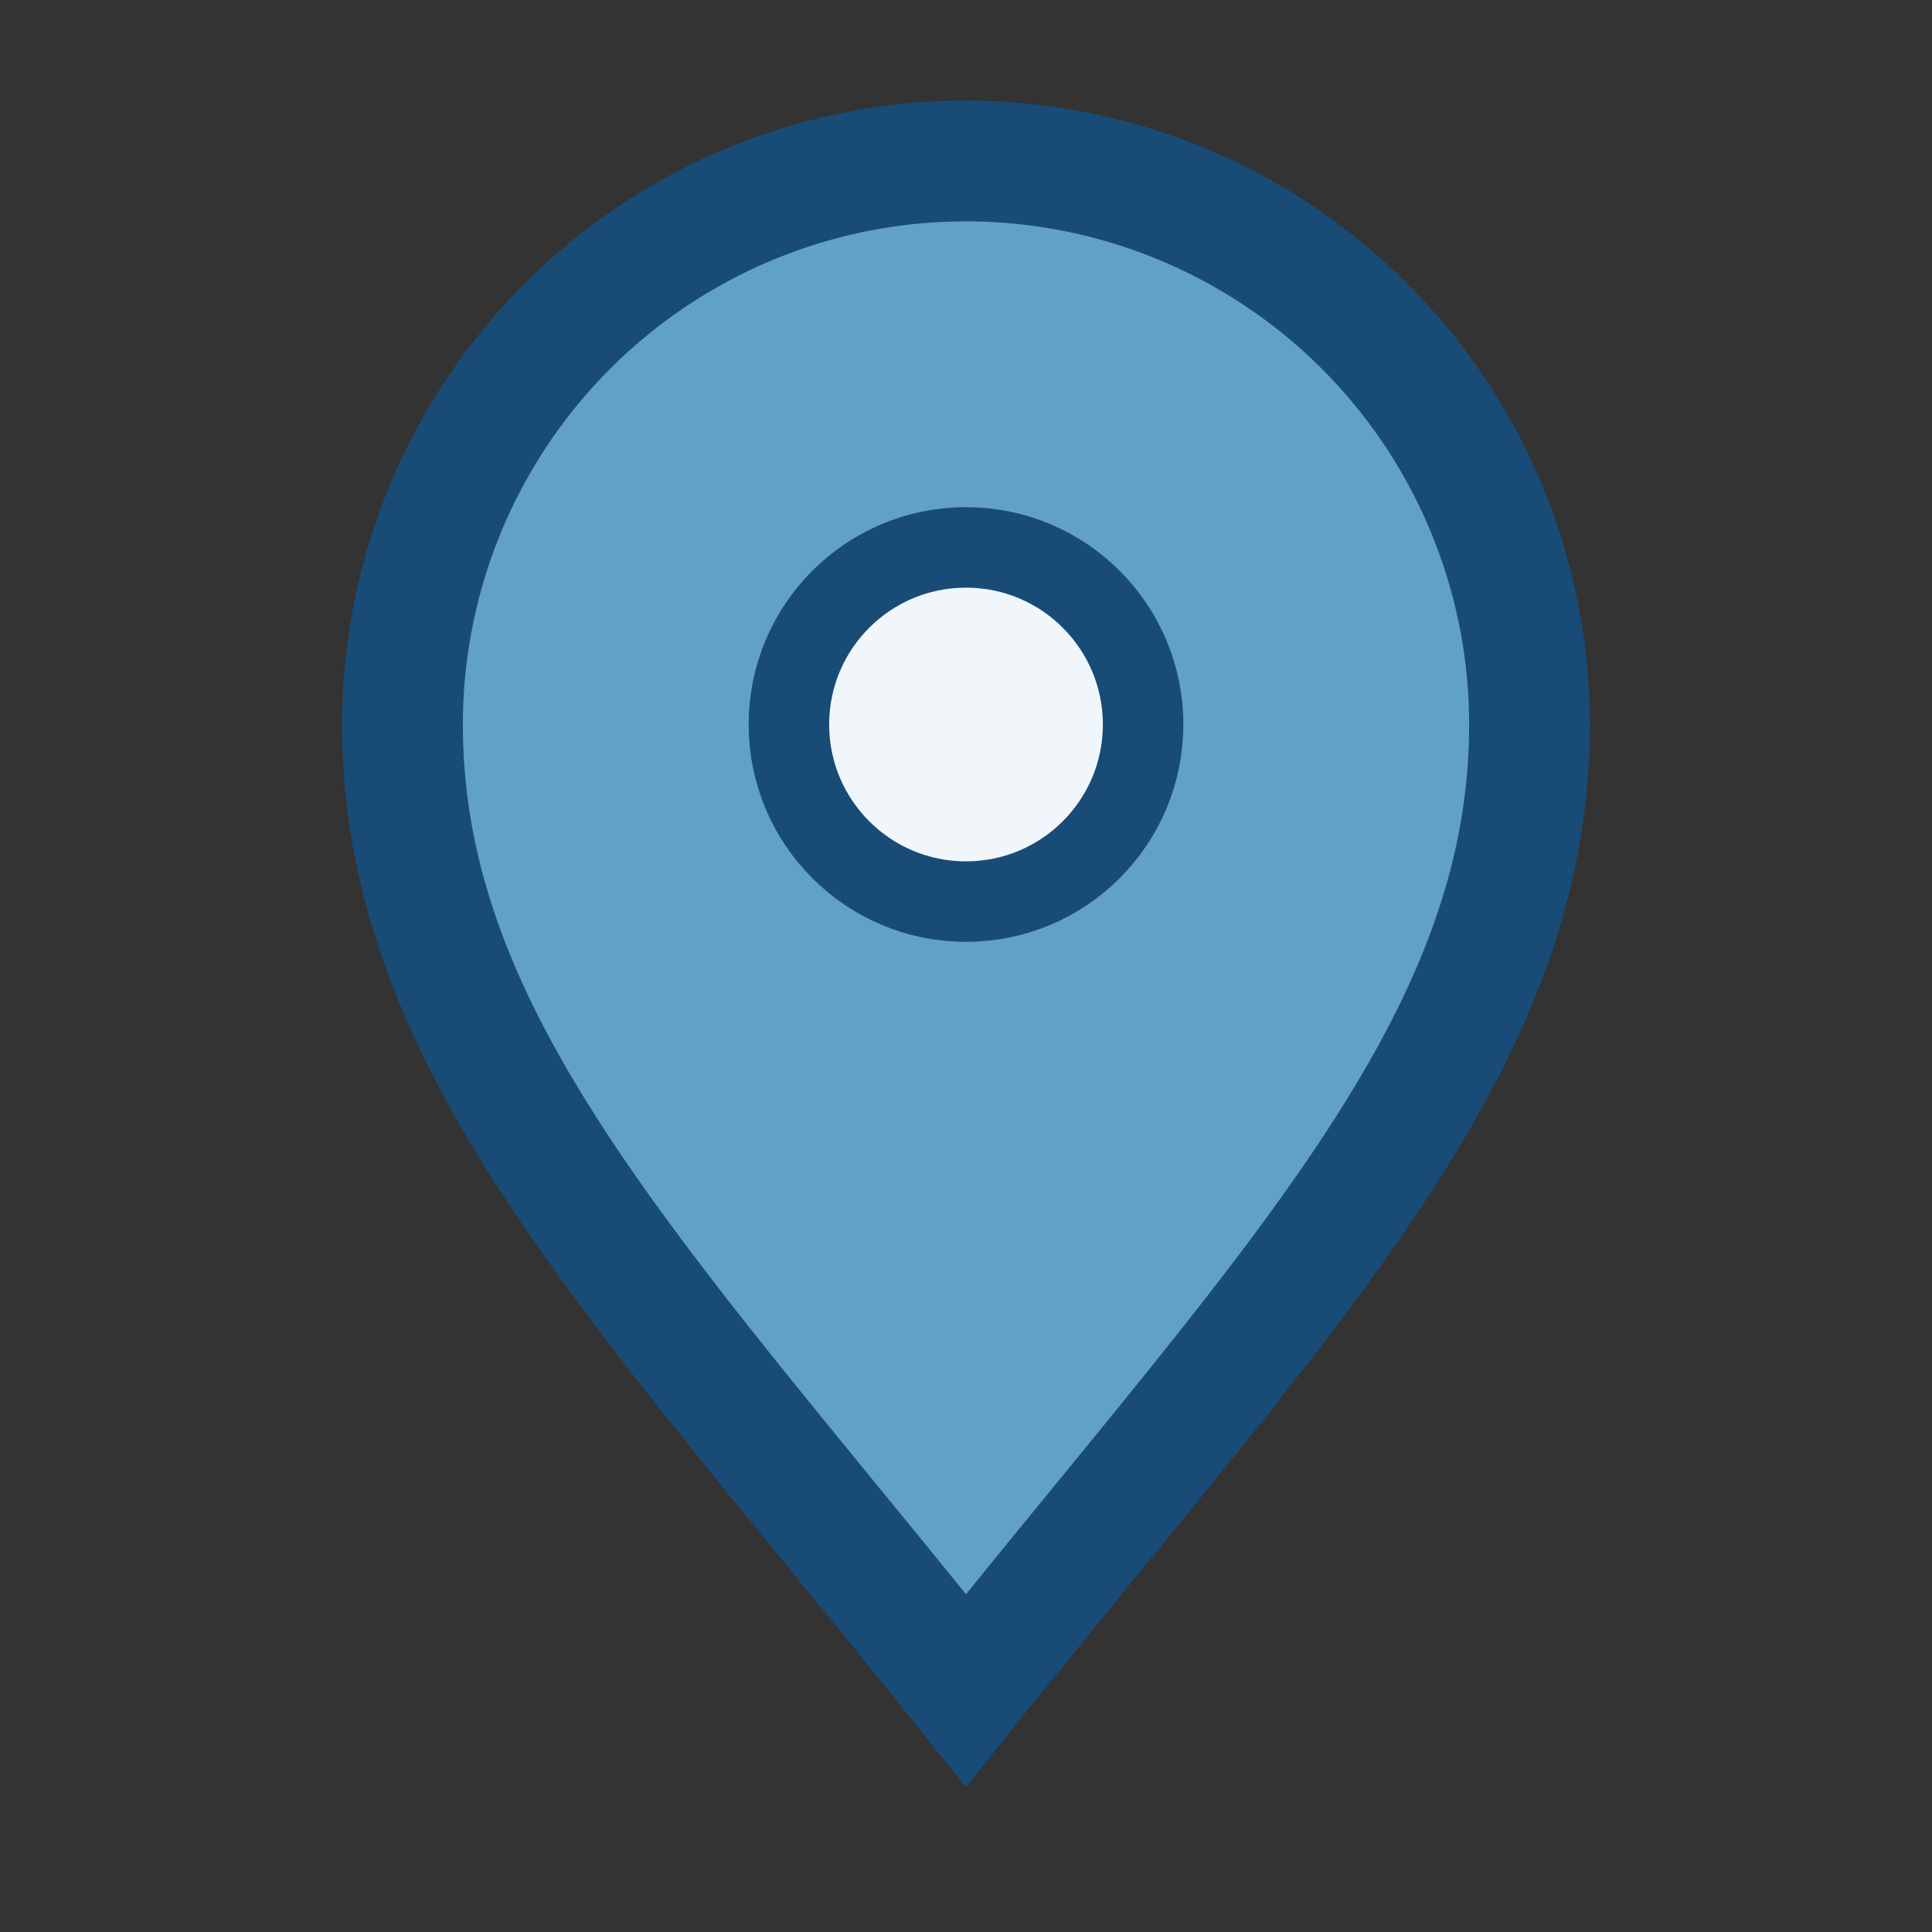
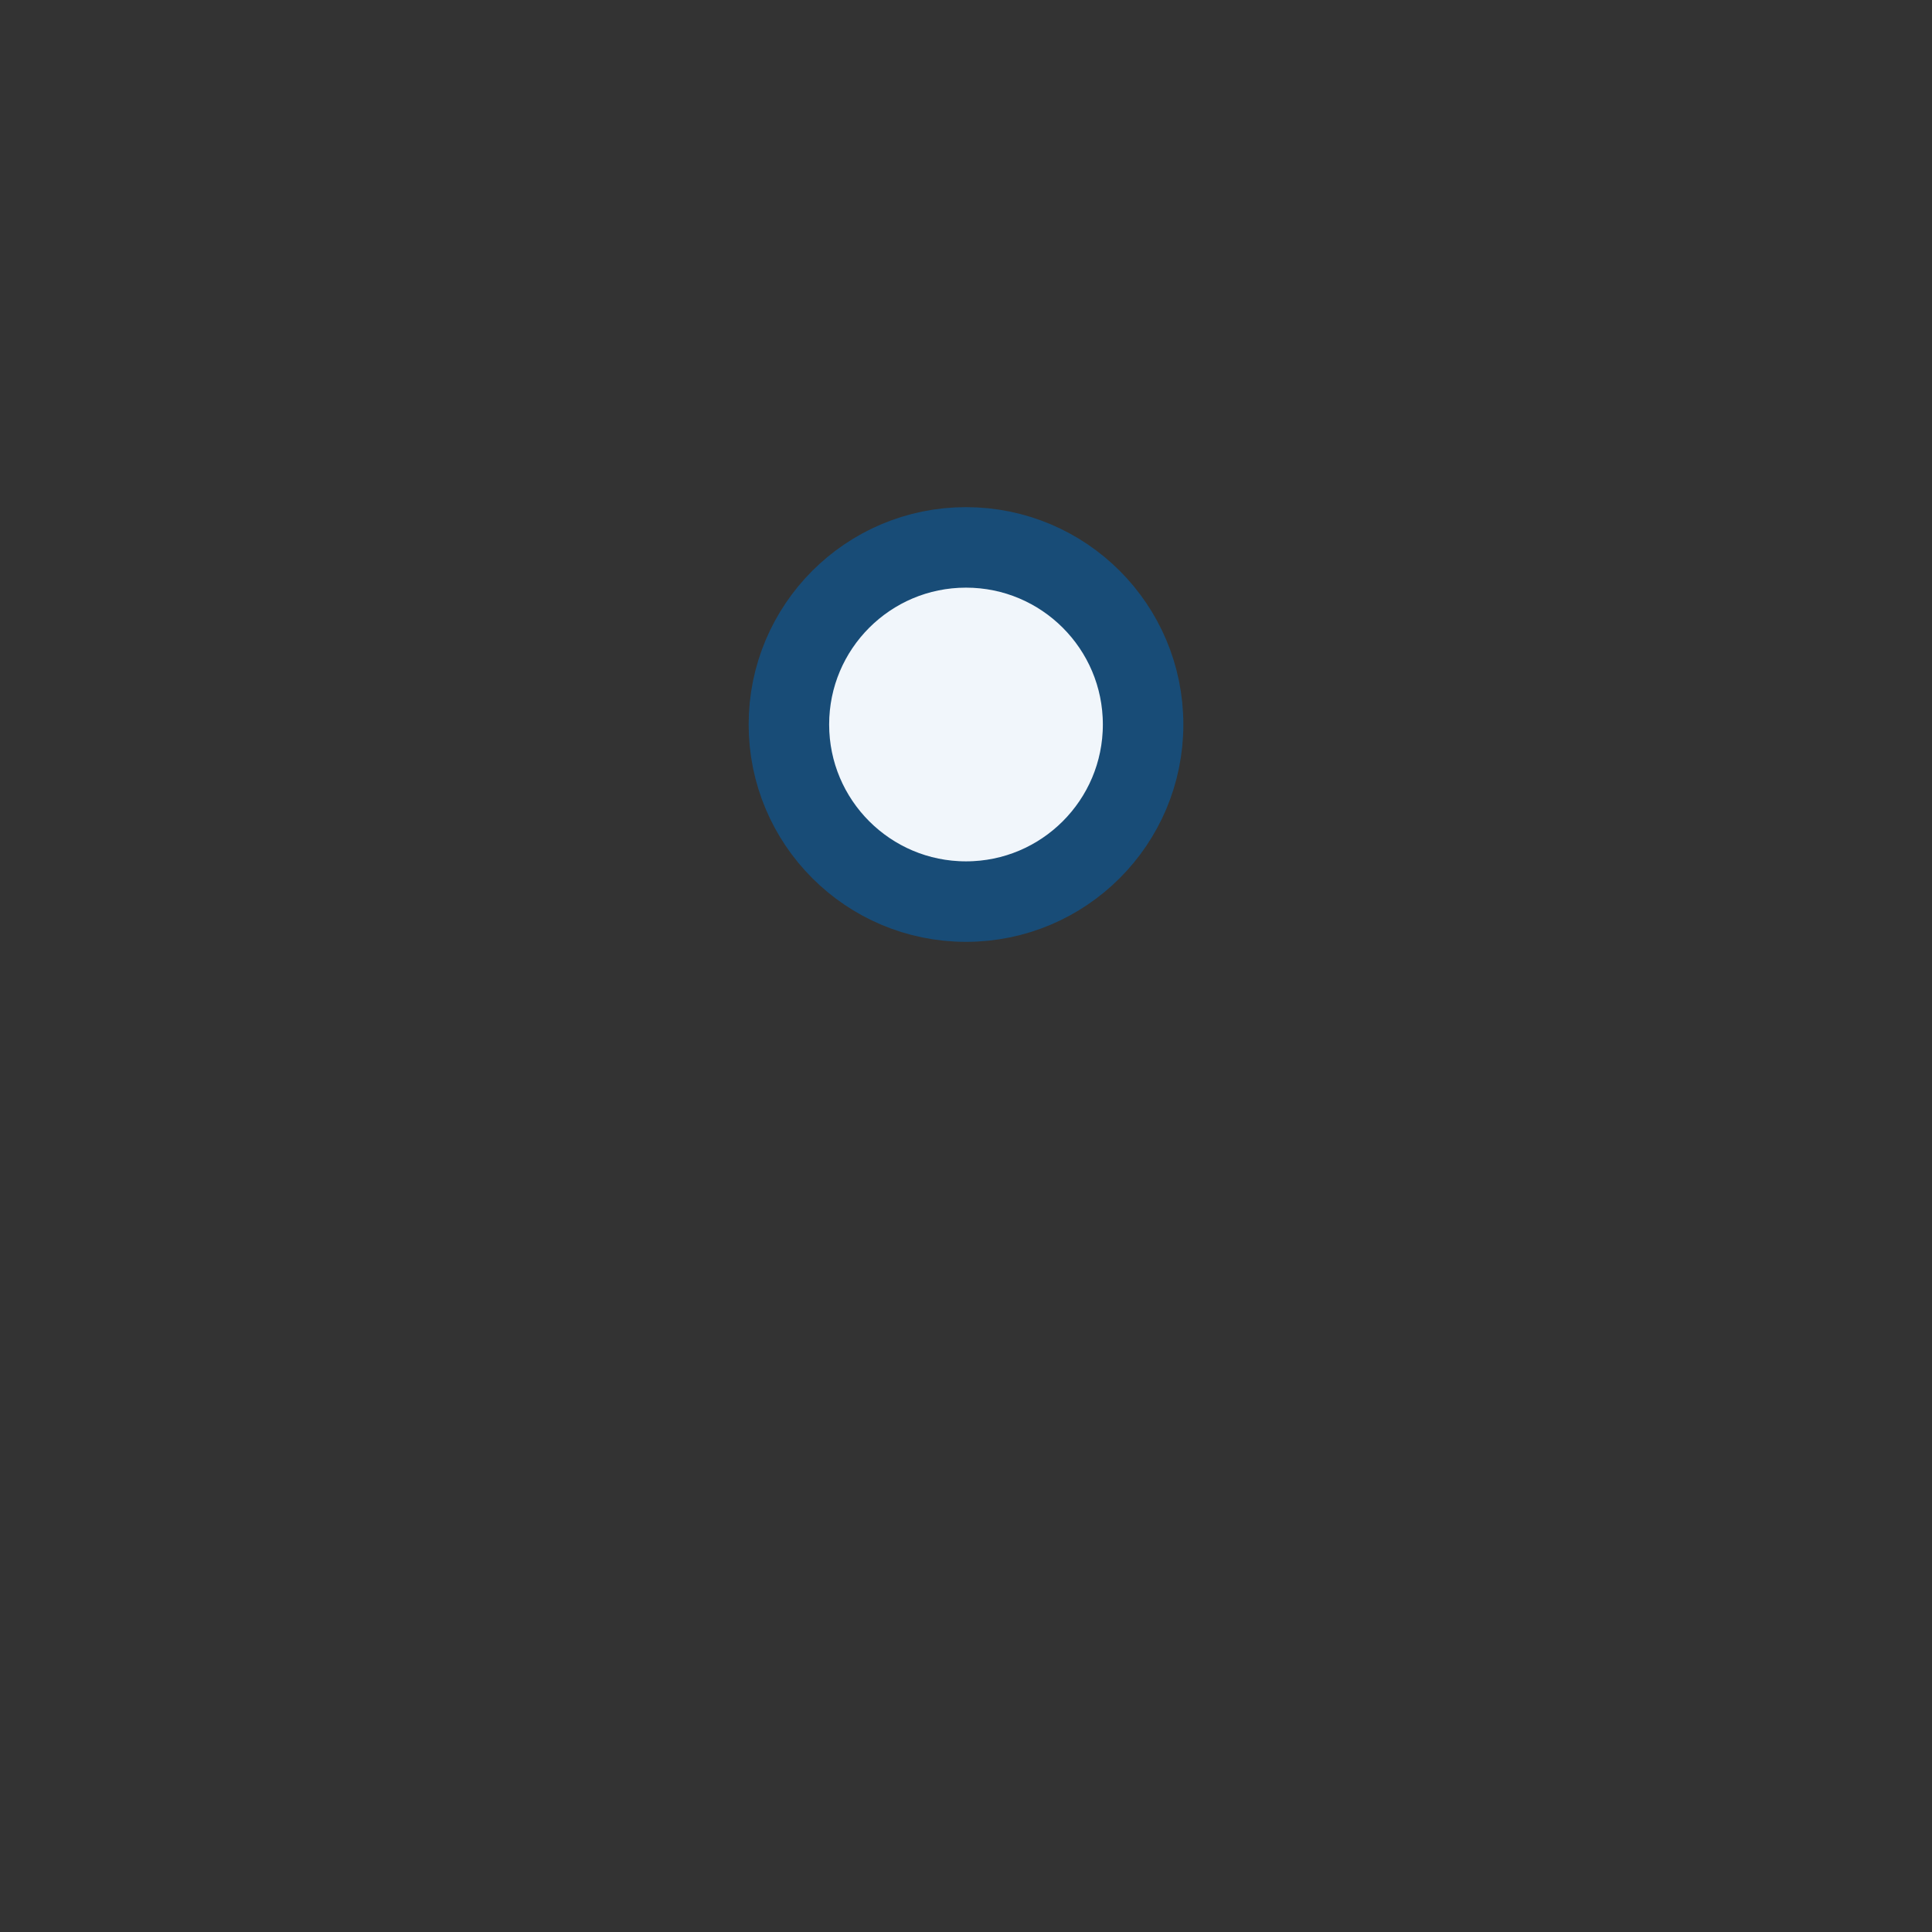
<svg xmlns="http://www.w3.org/2000/svg" width="24" height="24" viewBox="0 0 24 24">
  <rect x="0" y="0" width="24" height="24" fill="#333333" stroke="none" />
-   <path d="M12 21c-4-5-7-8-7-12a7 7 0 0 1 14 0c0 4-3 7-7 12z" fill="#62A1C7" stroke="#184C77" stroke-width="1.5" />
  <circle cx="12" cy="9" r="2.2" fill="#F1F6FB" stroke="#184C77" stroke-width="1" />
</svg>